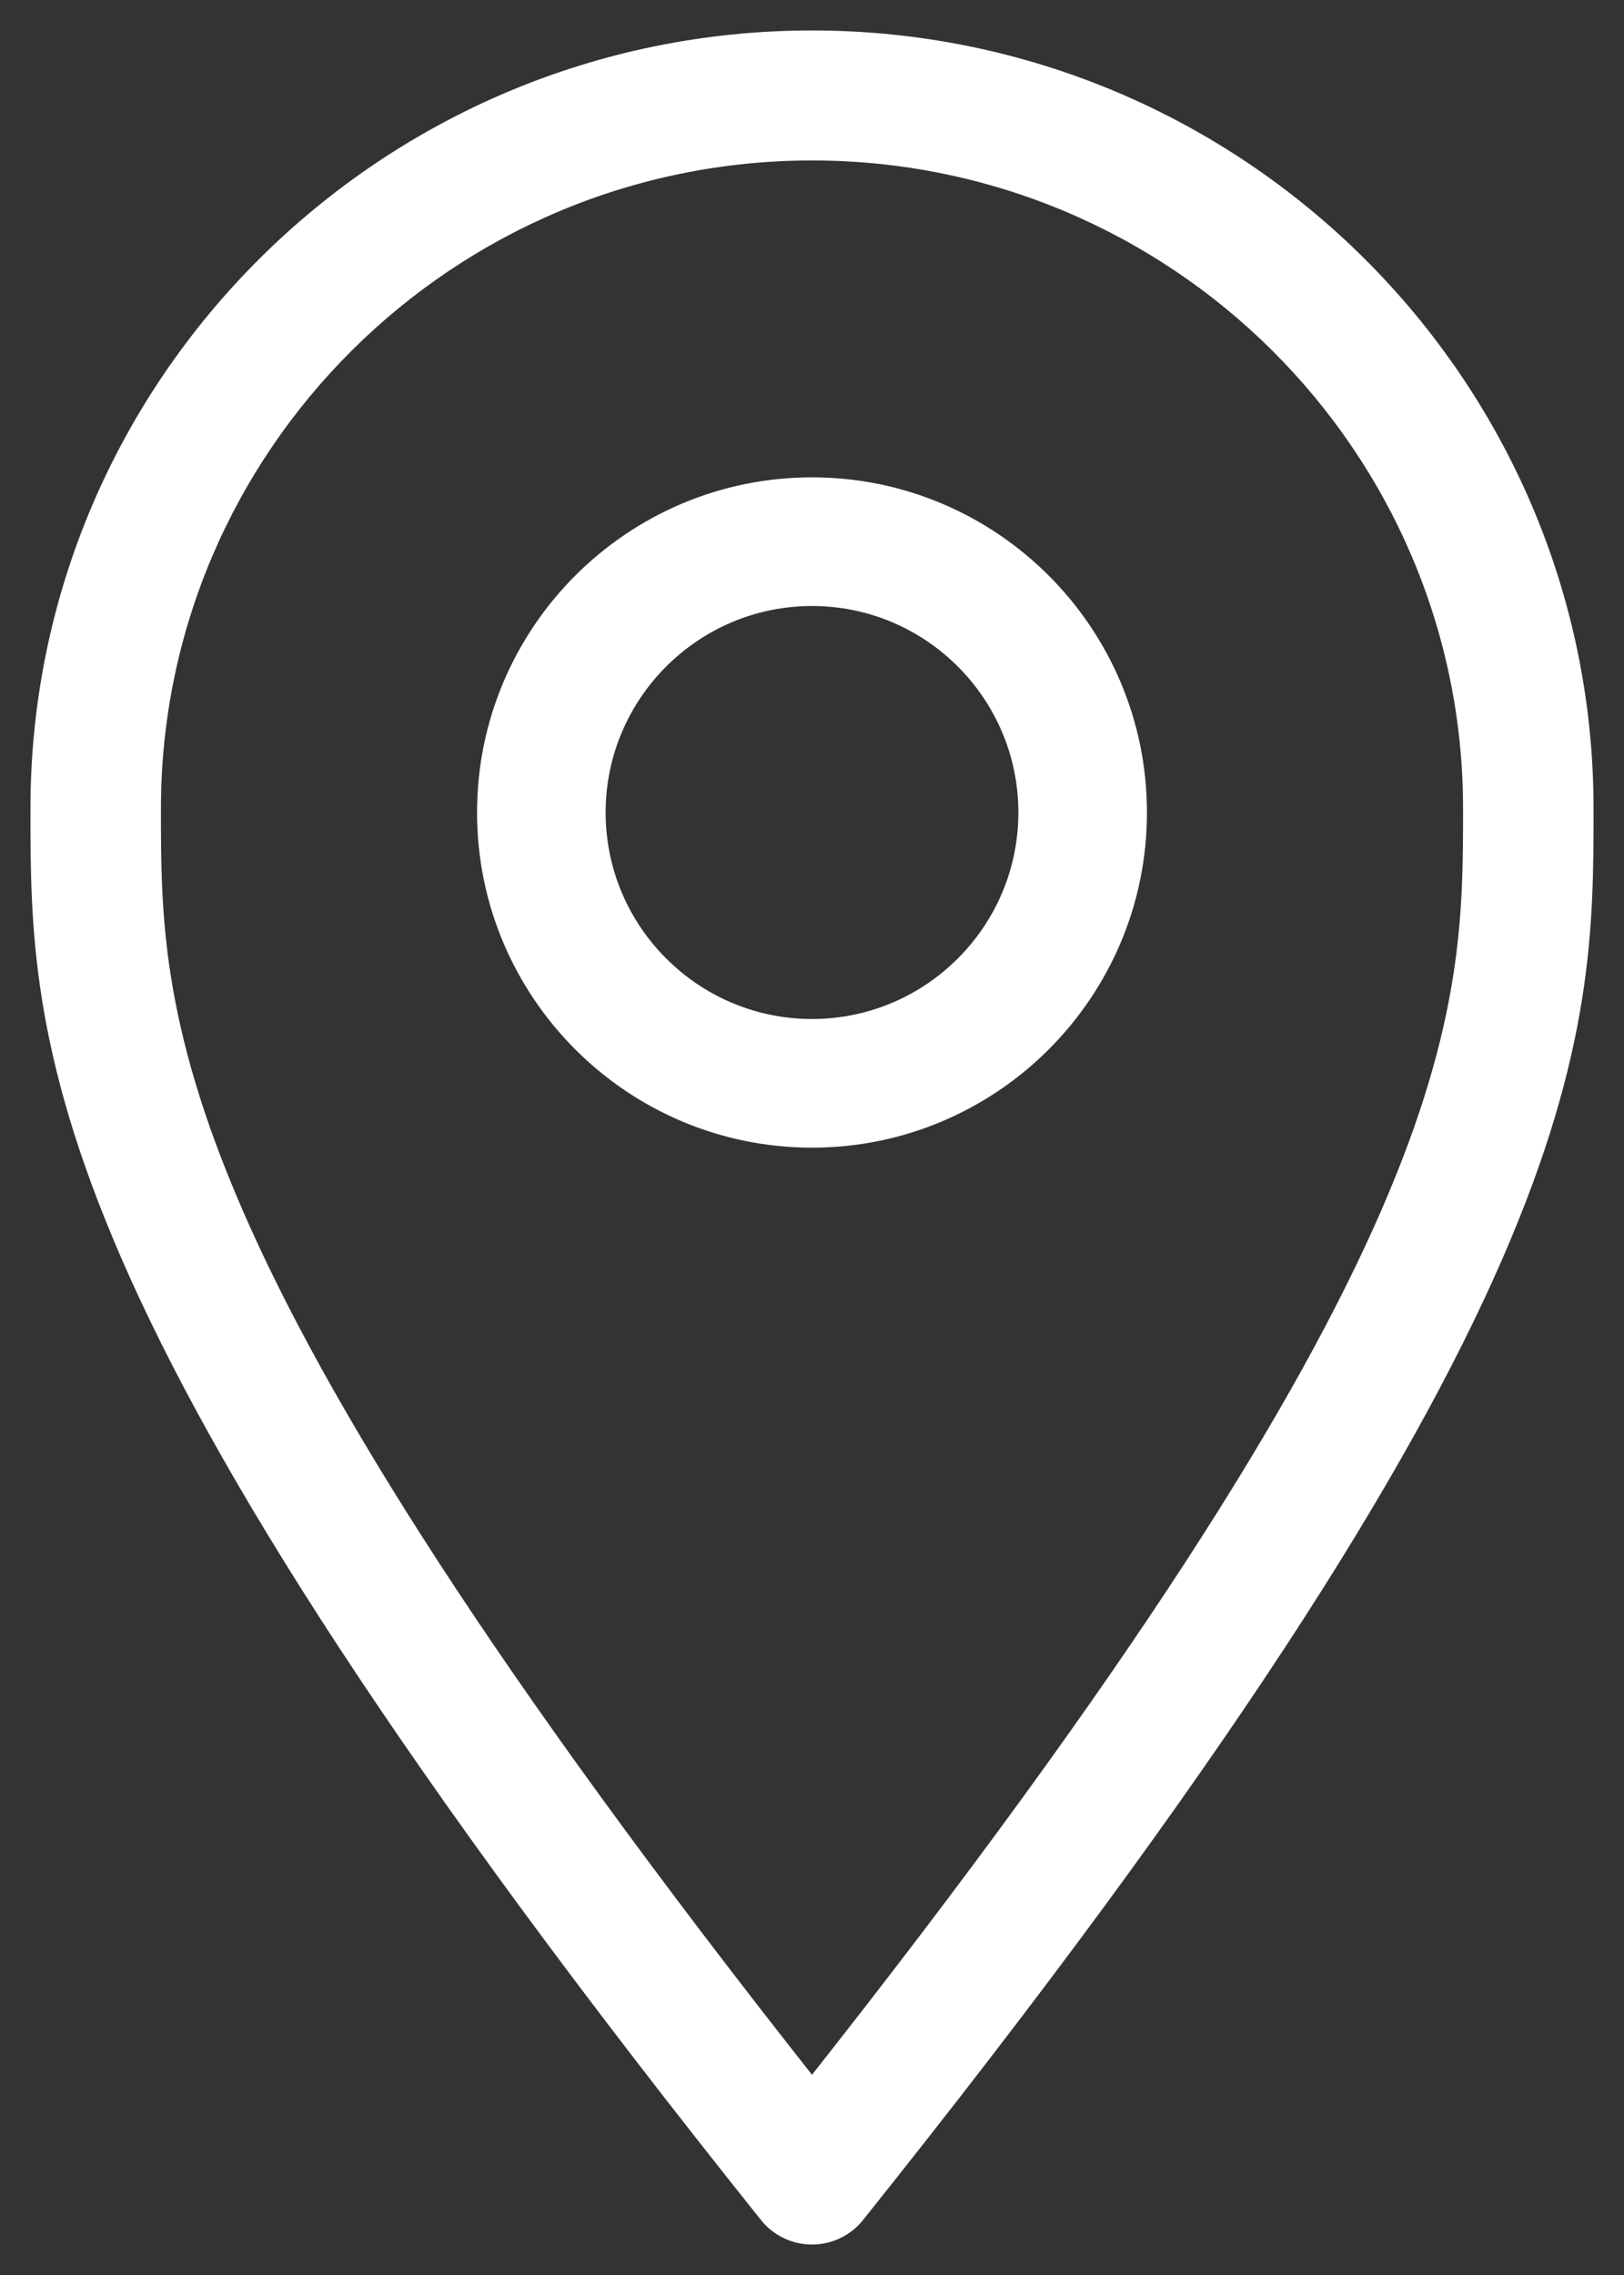
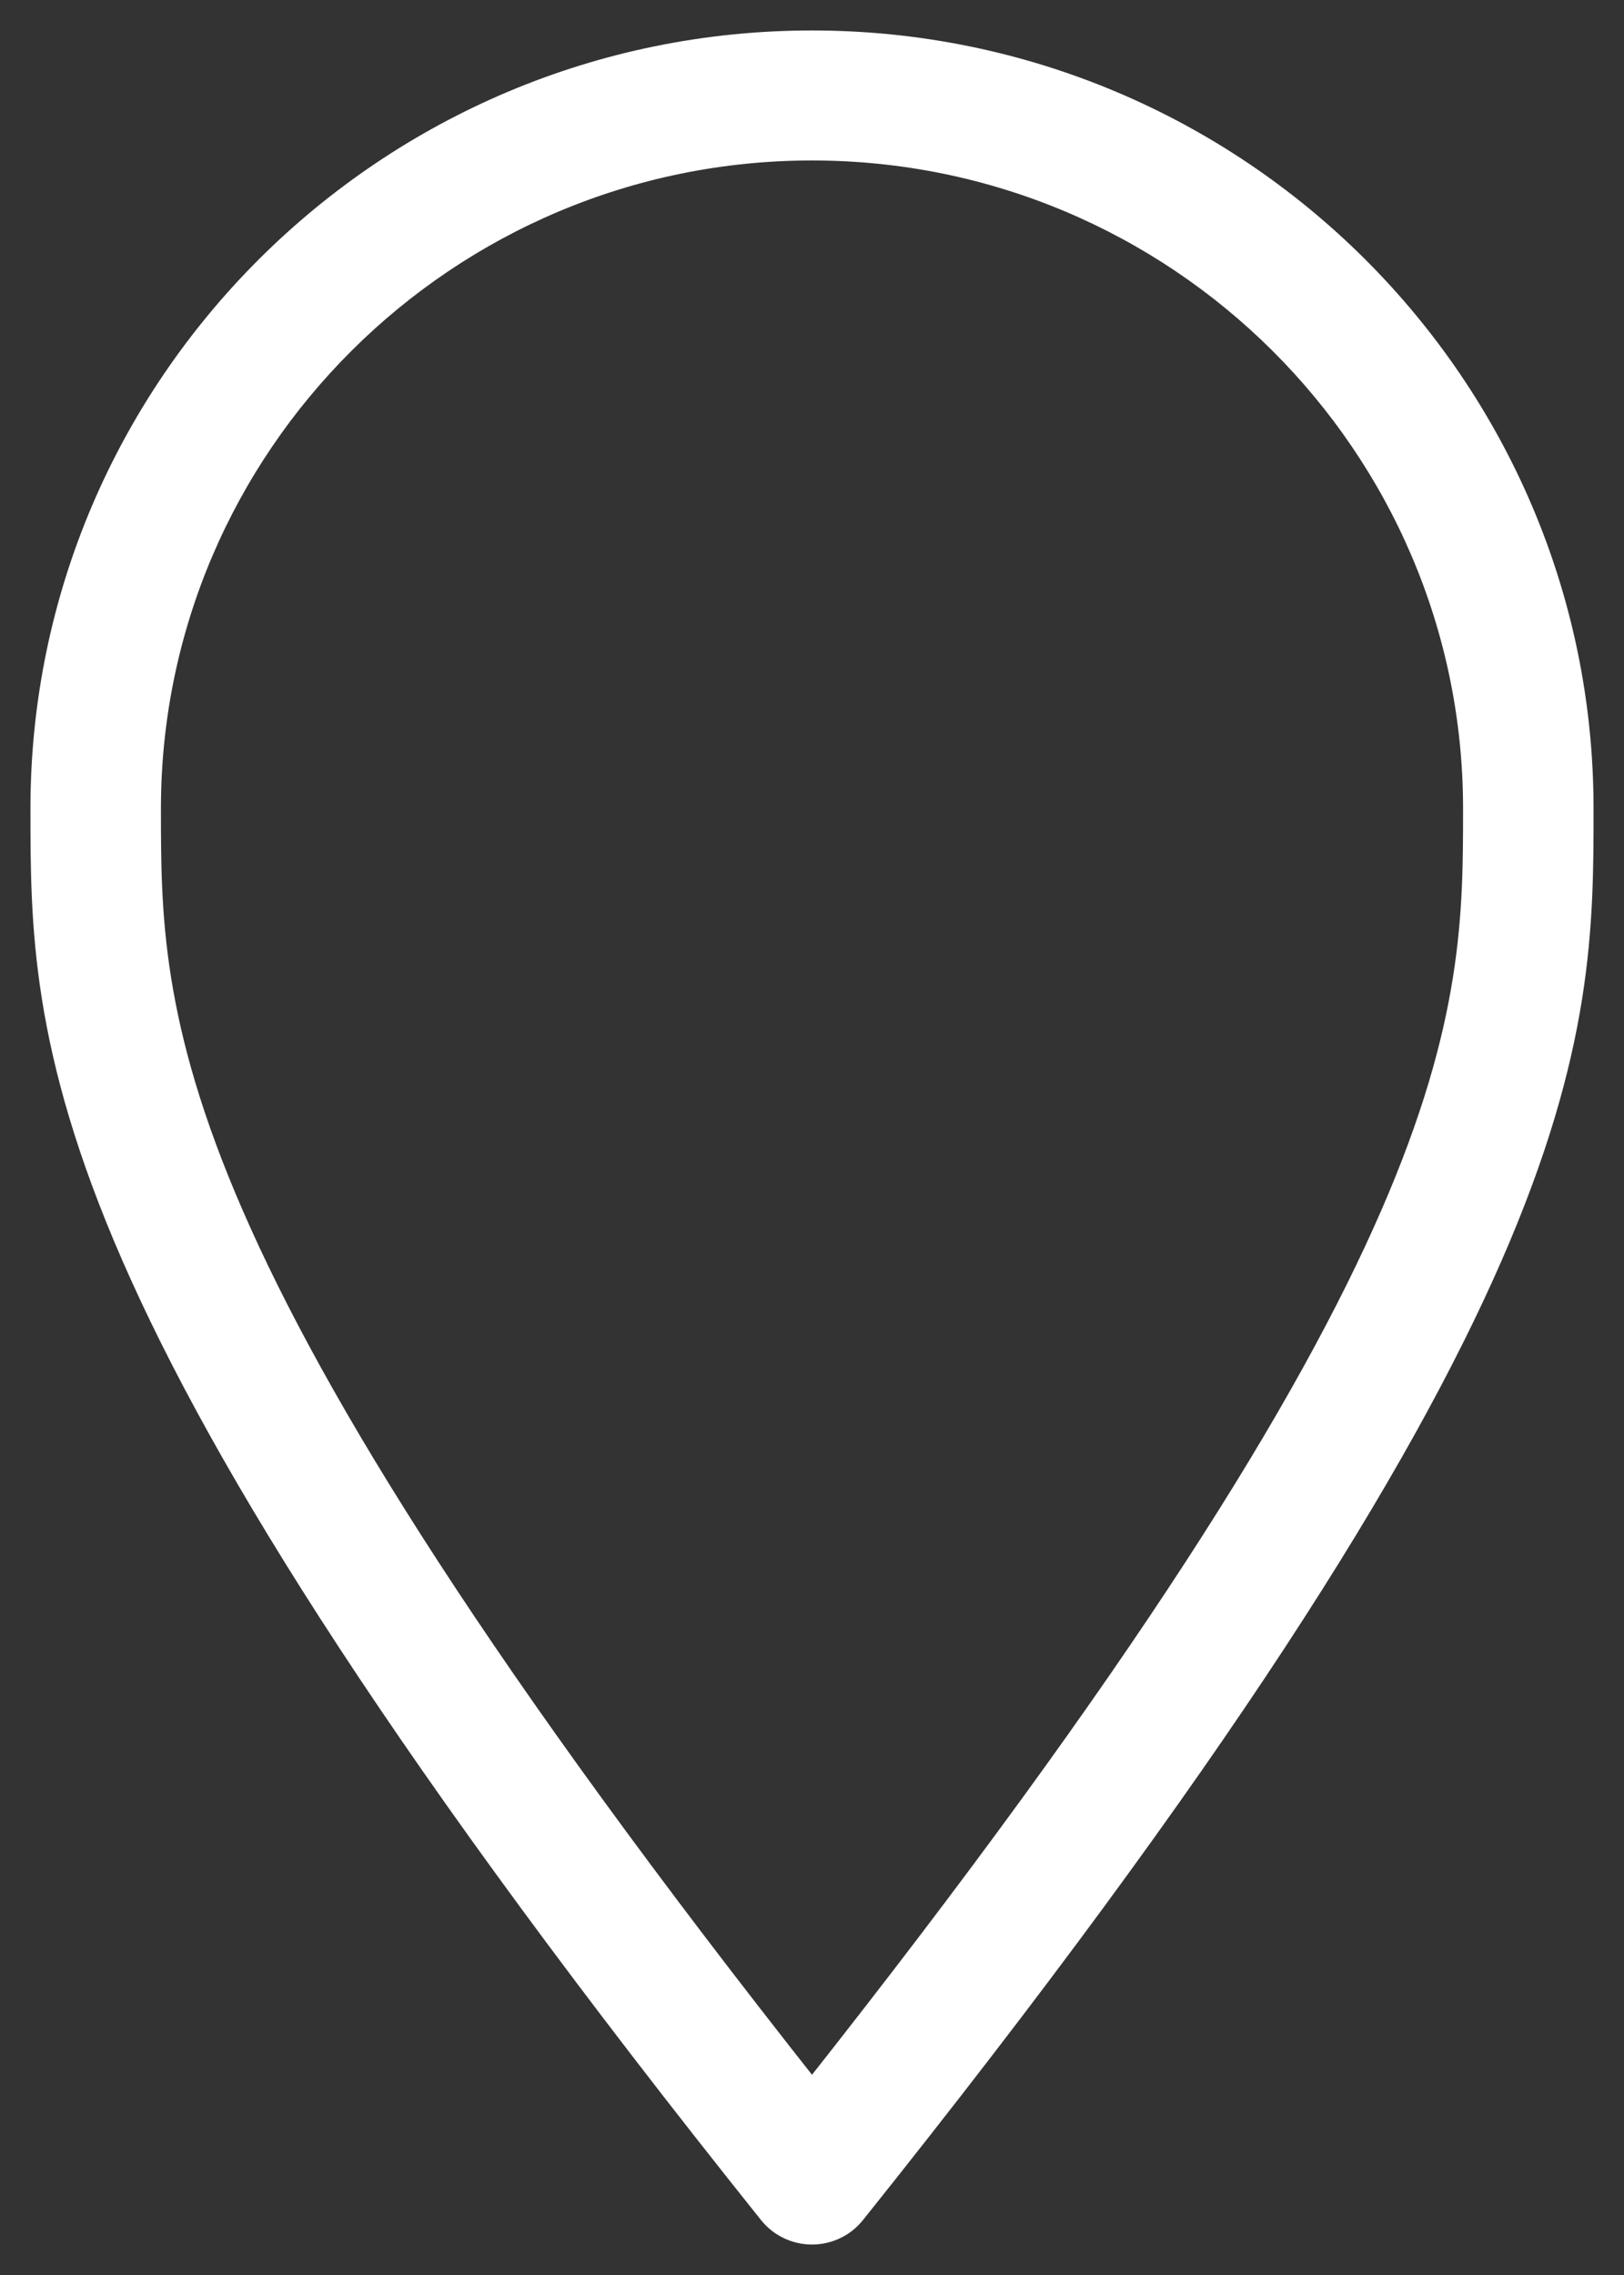
<svg xmlns="http://www.w3.org/2000/svg" width="40px" height="56px" viewBox="0 0 40 56" version="1.1">
  <rect x="0" y="0" width="40" height="56" fill="#333333" stroke="none" />
  <title>Group 5</title>
  <desc>Created with Sketch.</desc>
  <g id="Desktop" stroke="none" stroke-width="1" fill="none" fill-rule="evenodd">
    <g id="Show" transform="translate(-517, -715)" fill="#FFFFFF" stroke="#FFFFFF" stroke-width="0.5">
      <g id="Group-5" transform="translate(518, 716)">
        <path d="M19,2.7 C10.02,2.7 2.714,9.967 2.714,18.9 C2.714,24.052 2.713,29.877 19,50.475 C35.287,29.877 35.286,24.052 35.286,18.9 C35.286,9.967 27.98,2.7 19,2.7 M19,54 C18.586,54 18.195,53.812 17.939,53.491 C0,31.07 0,24.605 0,18.9 C0,8.478 8.523,0 19,0 C29.477,0 38,8.478 38,18.9 C38,24.605 38,31.07 20.061,53.491 C19.805,53.812 19.414,54 19,54" id="Fill-1" />
-         <path d="M19,13.667 C16.059,13.667 13.667,16.059 13.667,19 C13.667,21.941 16.059,24.333 19,24.333 C21.941,24.333 24.333,21.941 24.333,19 C24.333,16.059 21.941,13.667 19,13.667 M19,27 C14.588,27 11,23.412 11,19 C11,14.588 14.588,11 19,11 C23.412,11 27,14.588 27,19 C27,23.412 23.412,27 19,27" id="Fill-3" />
      </g>
    </g>
  </g>
</svg>